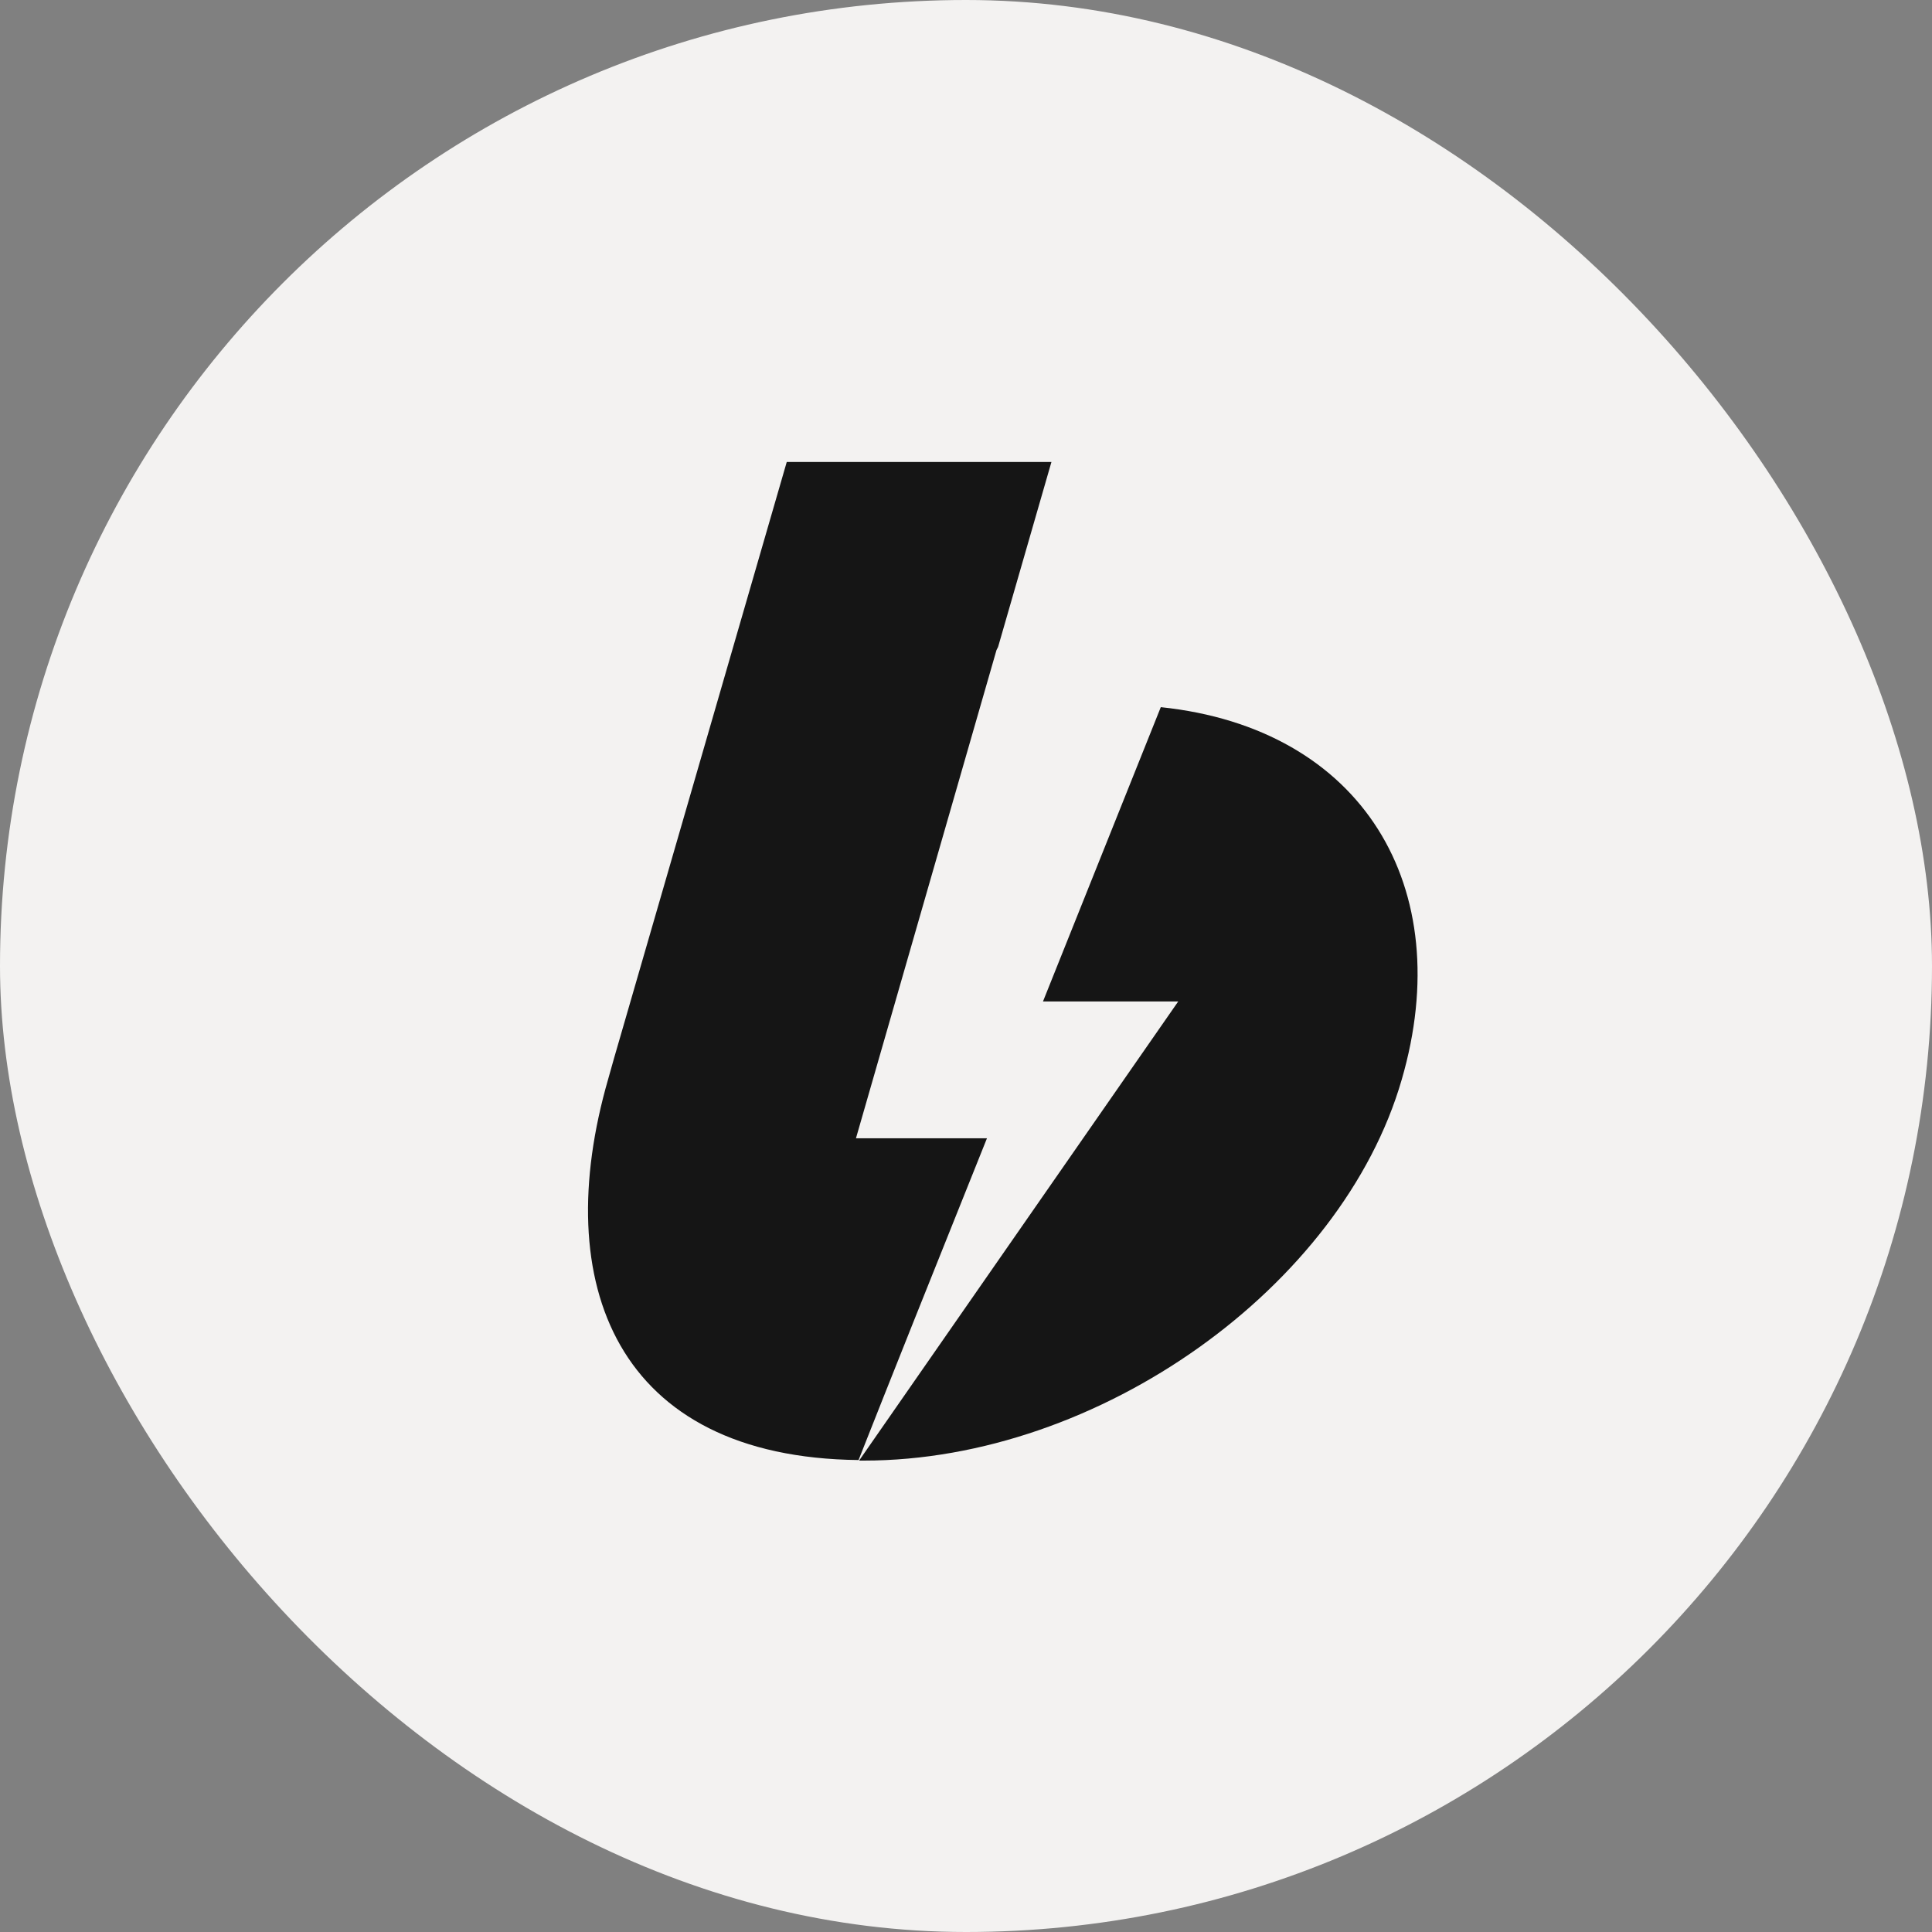
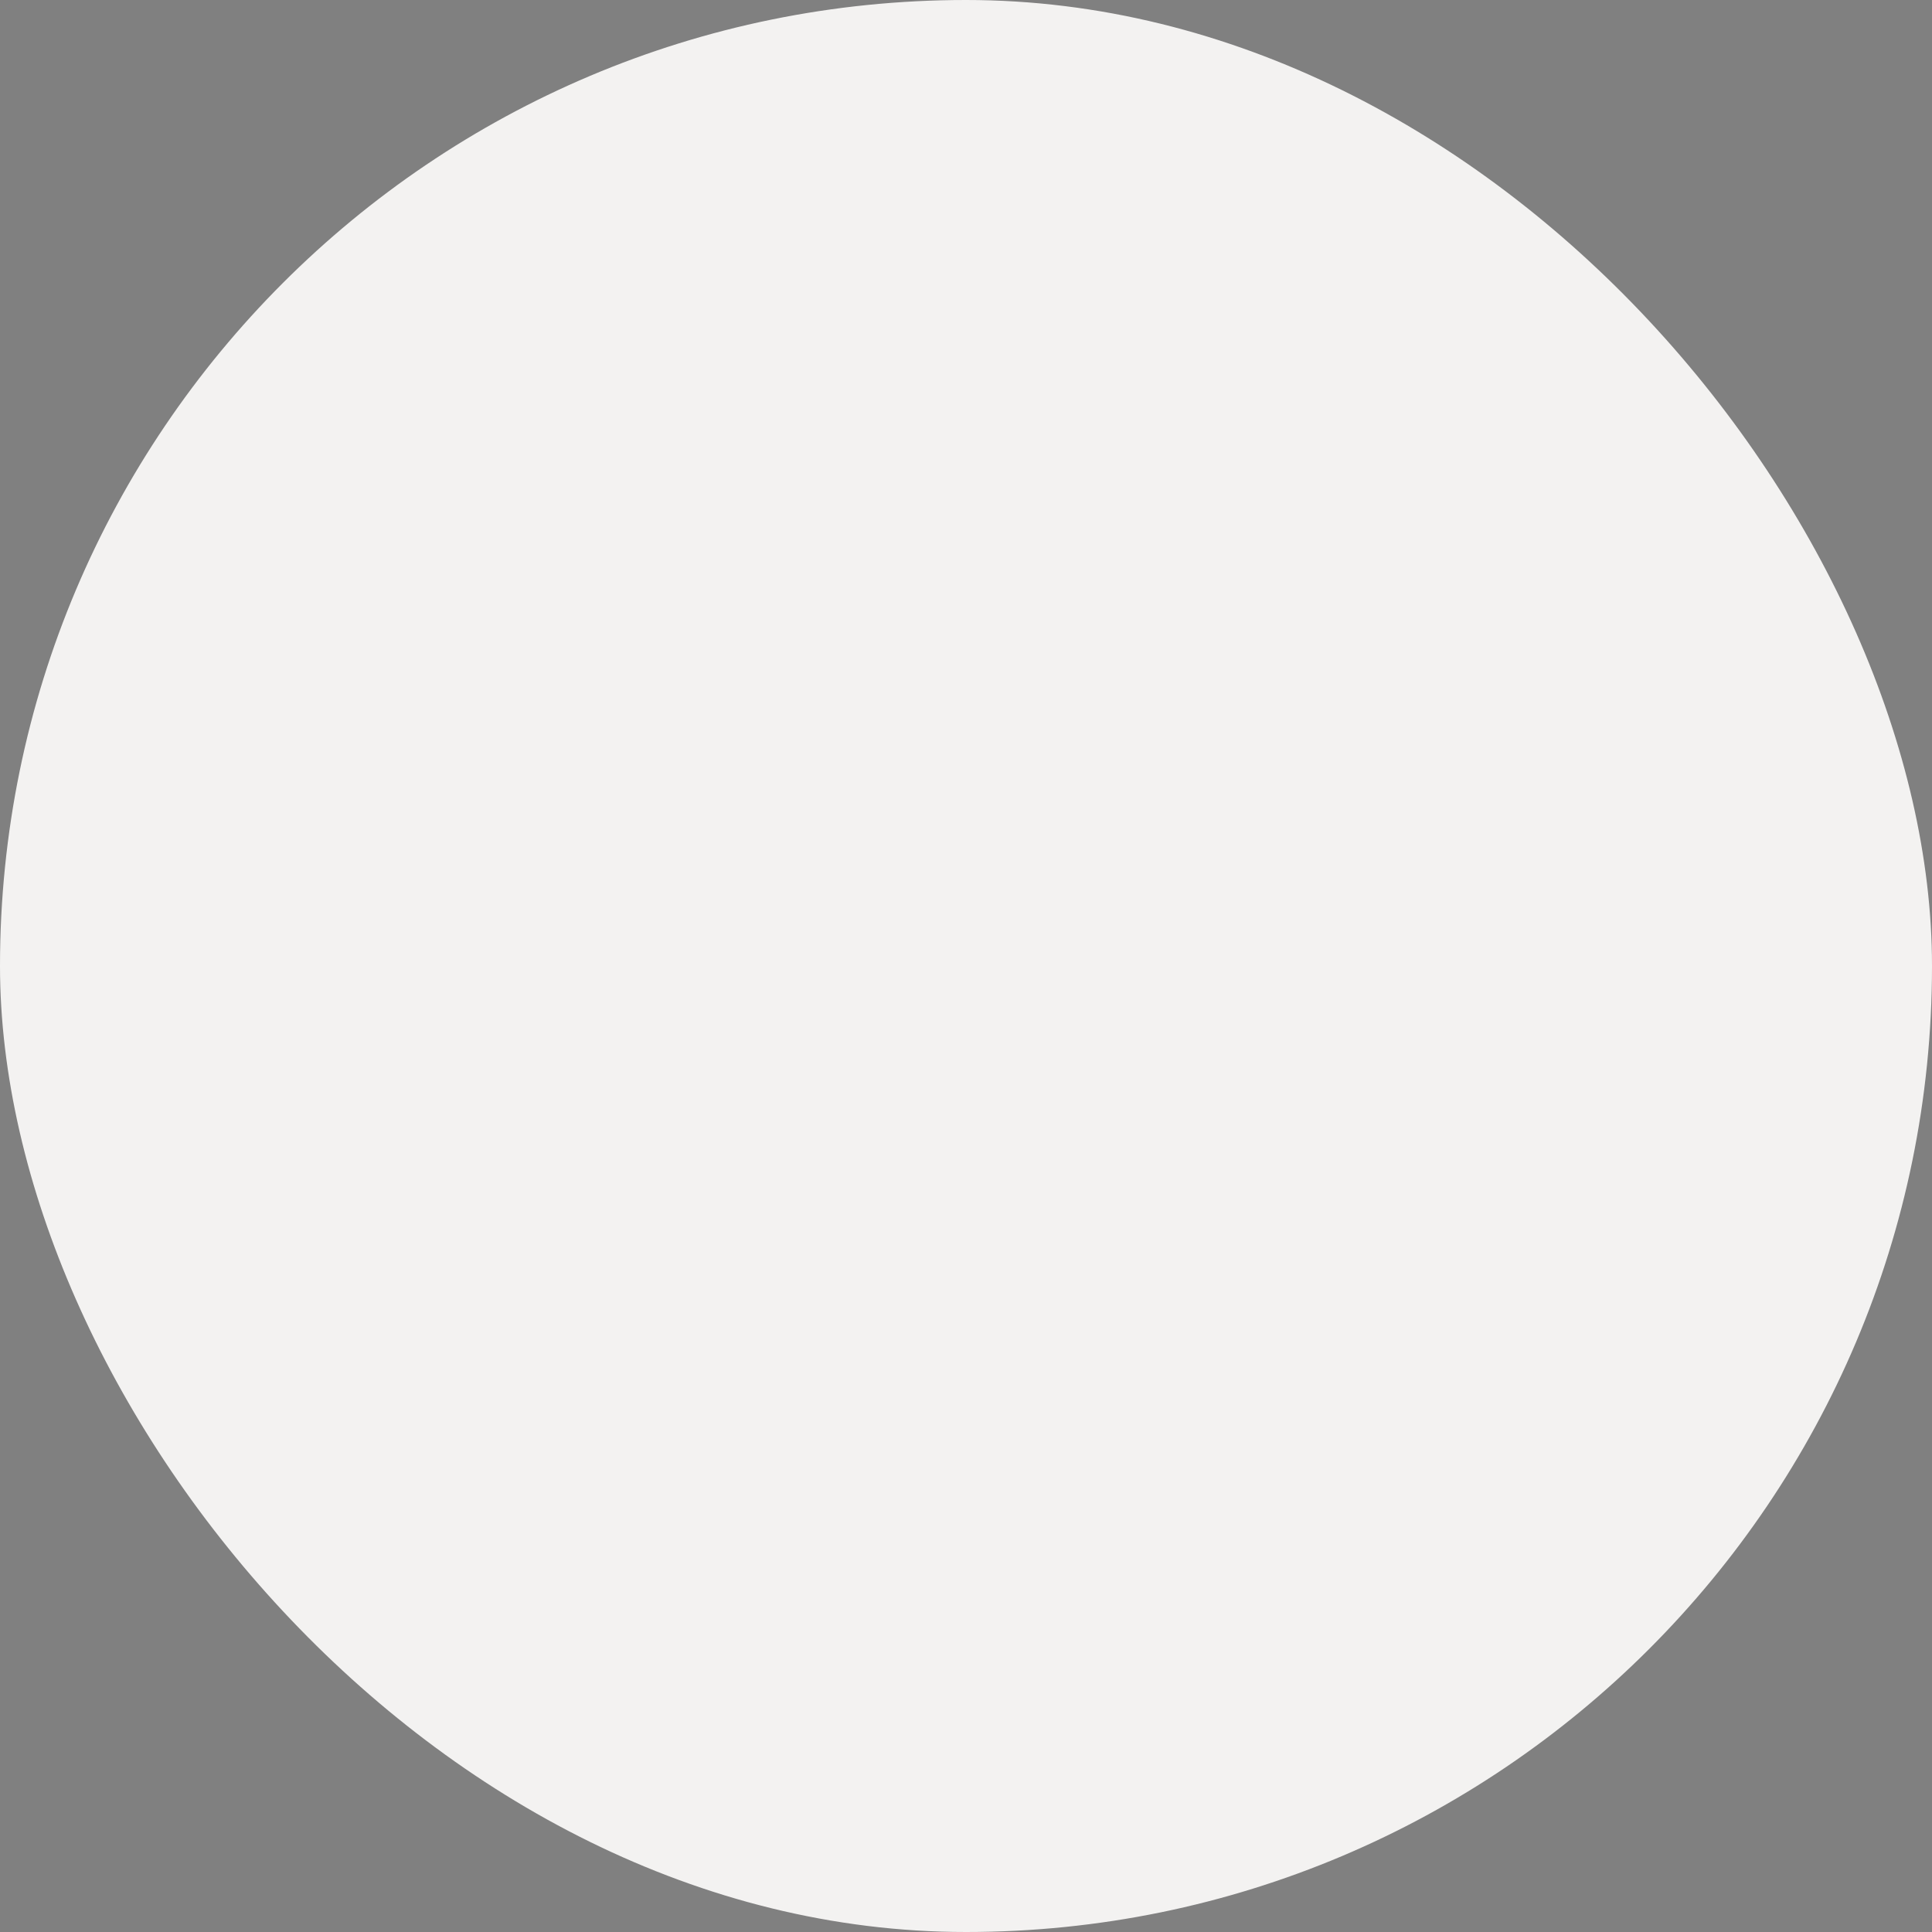
<svg xmlns="http://www.w3.org/2000/svg" width="46" height="46" viewBox="0 0 46 46" fill="none">
  <rect x="0" y="0" width="46" height="46" fill="#808080" stroke="none" />
  <rect width="46" height="46" rx="23" fill="#F3F2F1" />
-   <path d="M14.618 25.203L18.732 11H25.034L23.764 15.403C23.751 15.428 23.738 15.453 23.726 15.478L20.38 27.102H23.499C22.191 30.36 21.172 32.914 20.442 34.763C14.681 34.7 13.071 30.574 14.48 25.693M20.455 34.776L28.053 23.844H24.833L27.638 16.837C32.444 17.34 34.708 21.127 33.374 25.706C31.953 30.625 26.179 34.776 20.568 34.776C20.53 34.776 20.493 34.776 20.455 34.776Z" fill="#151515" />
</svg>